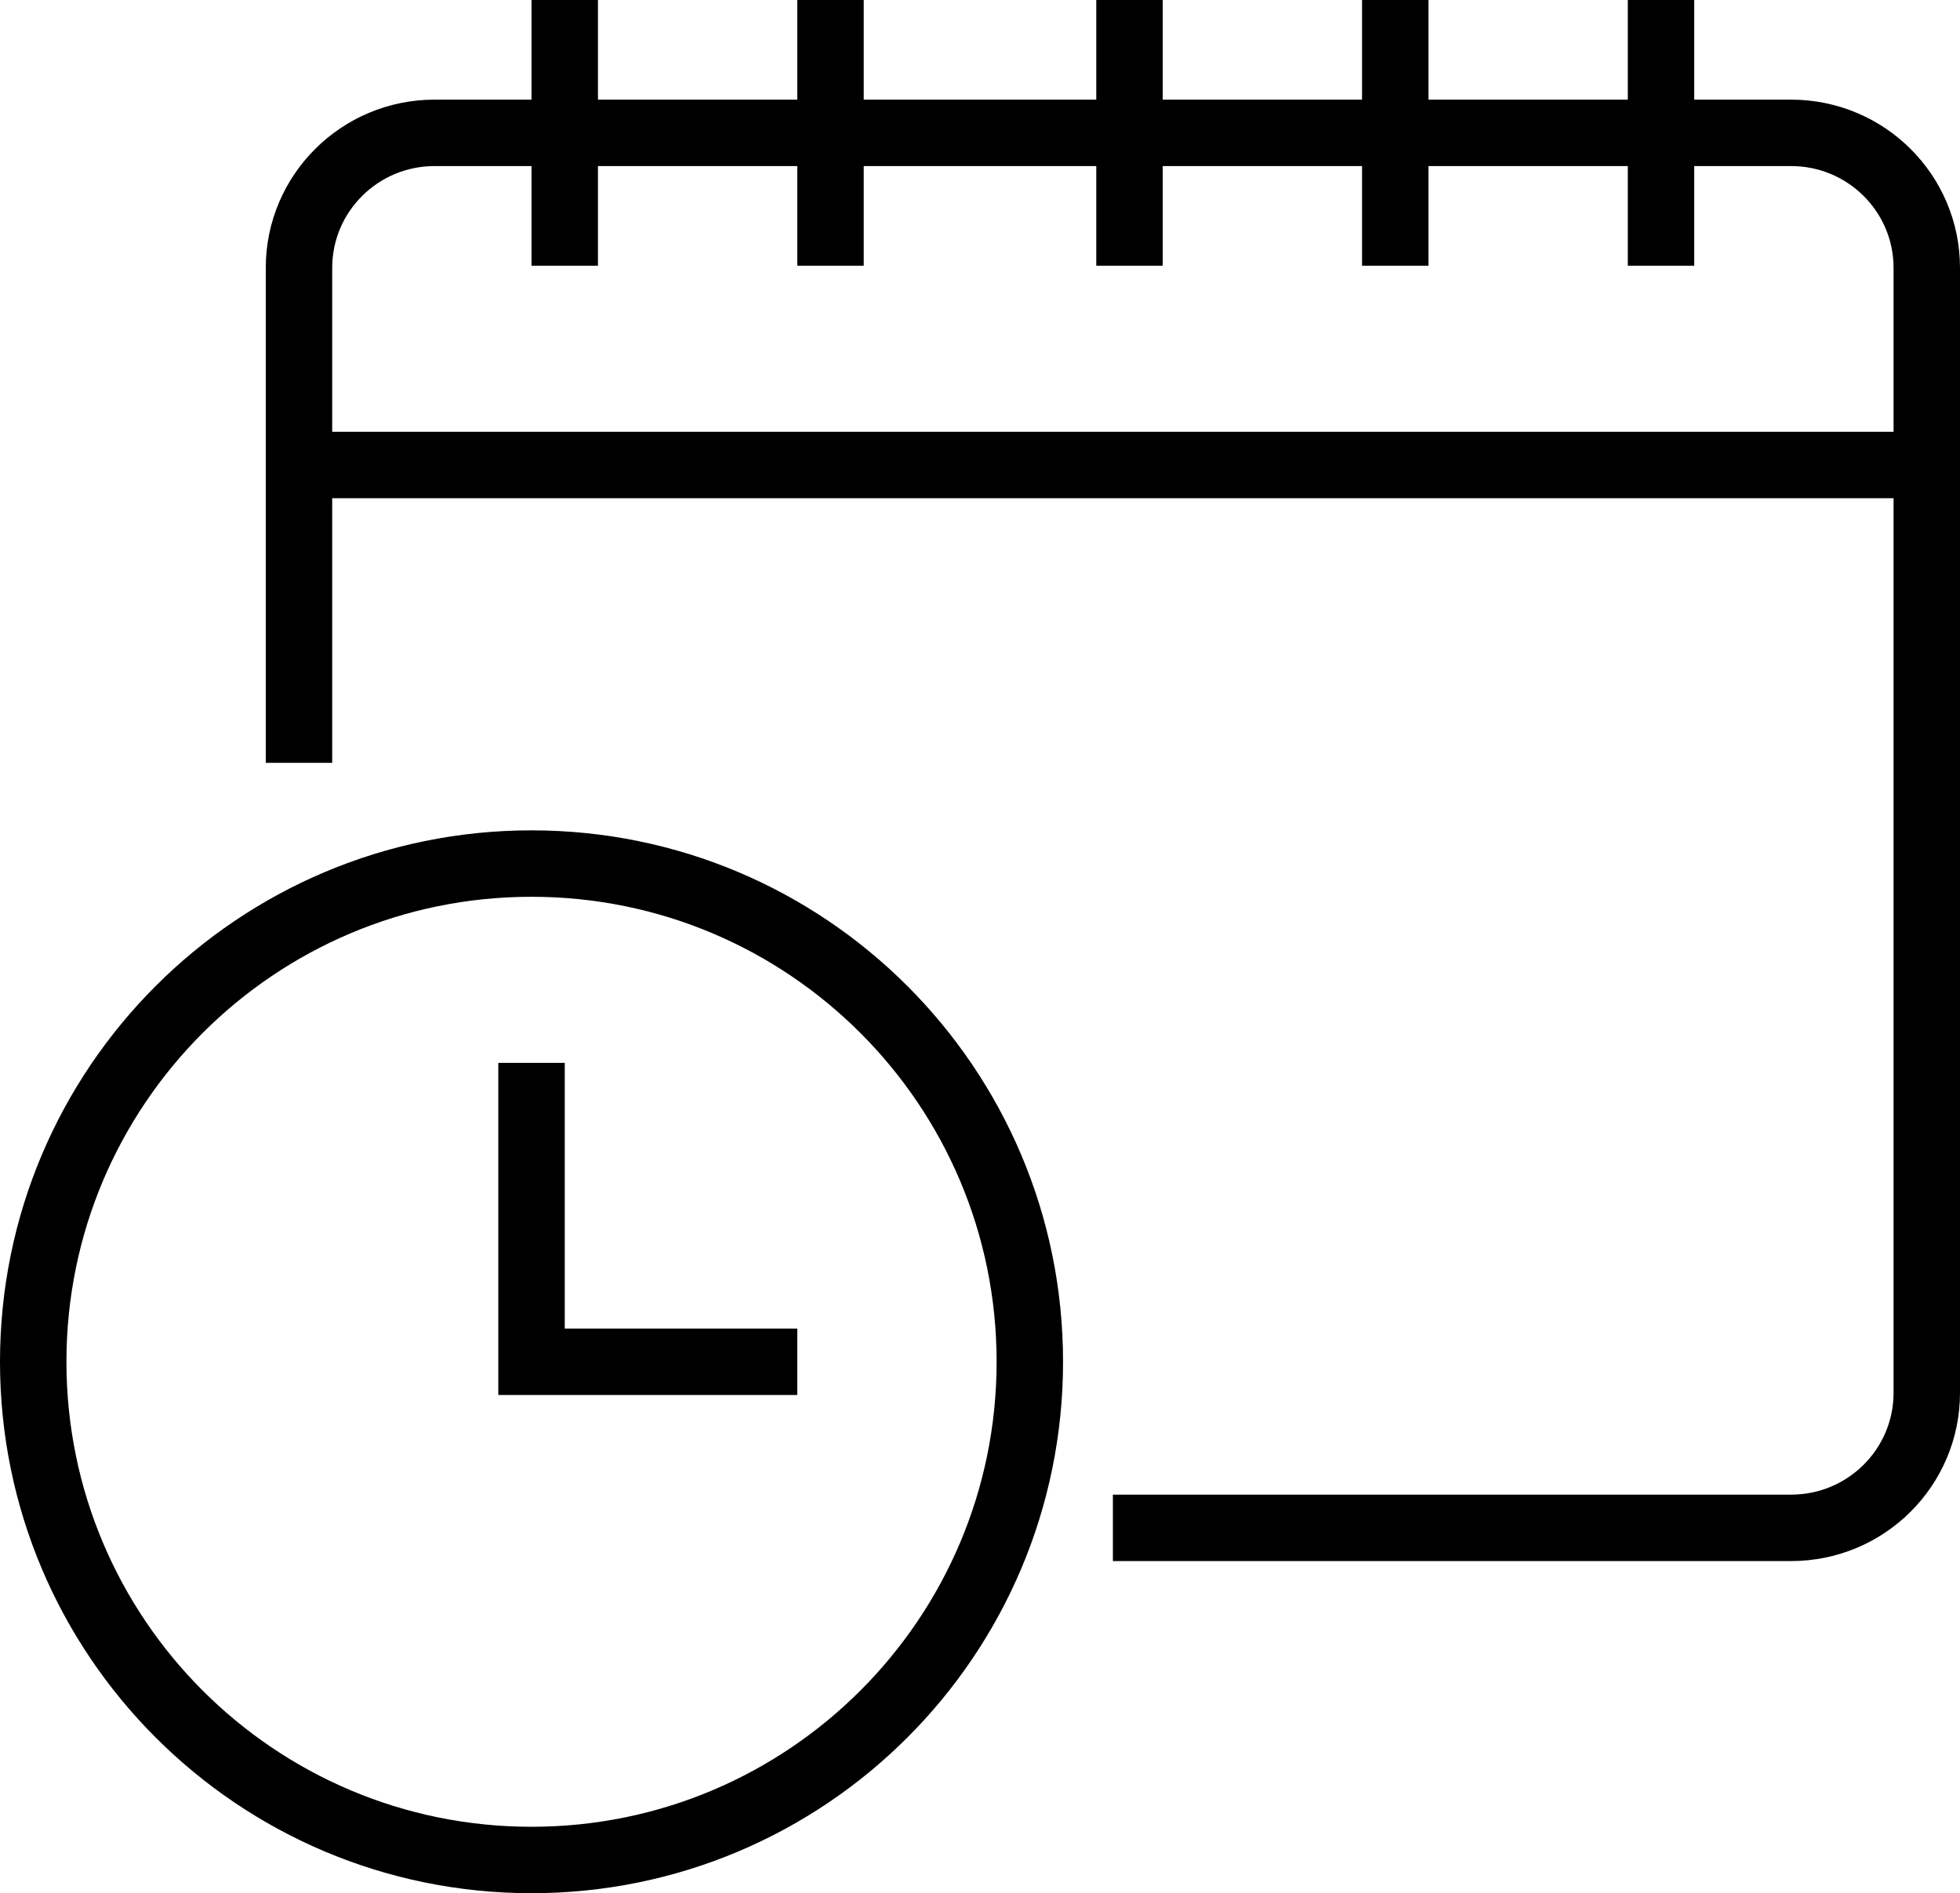
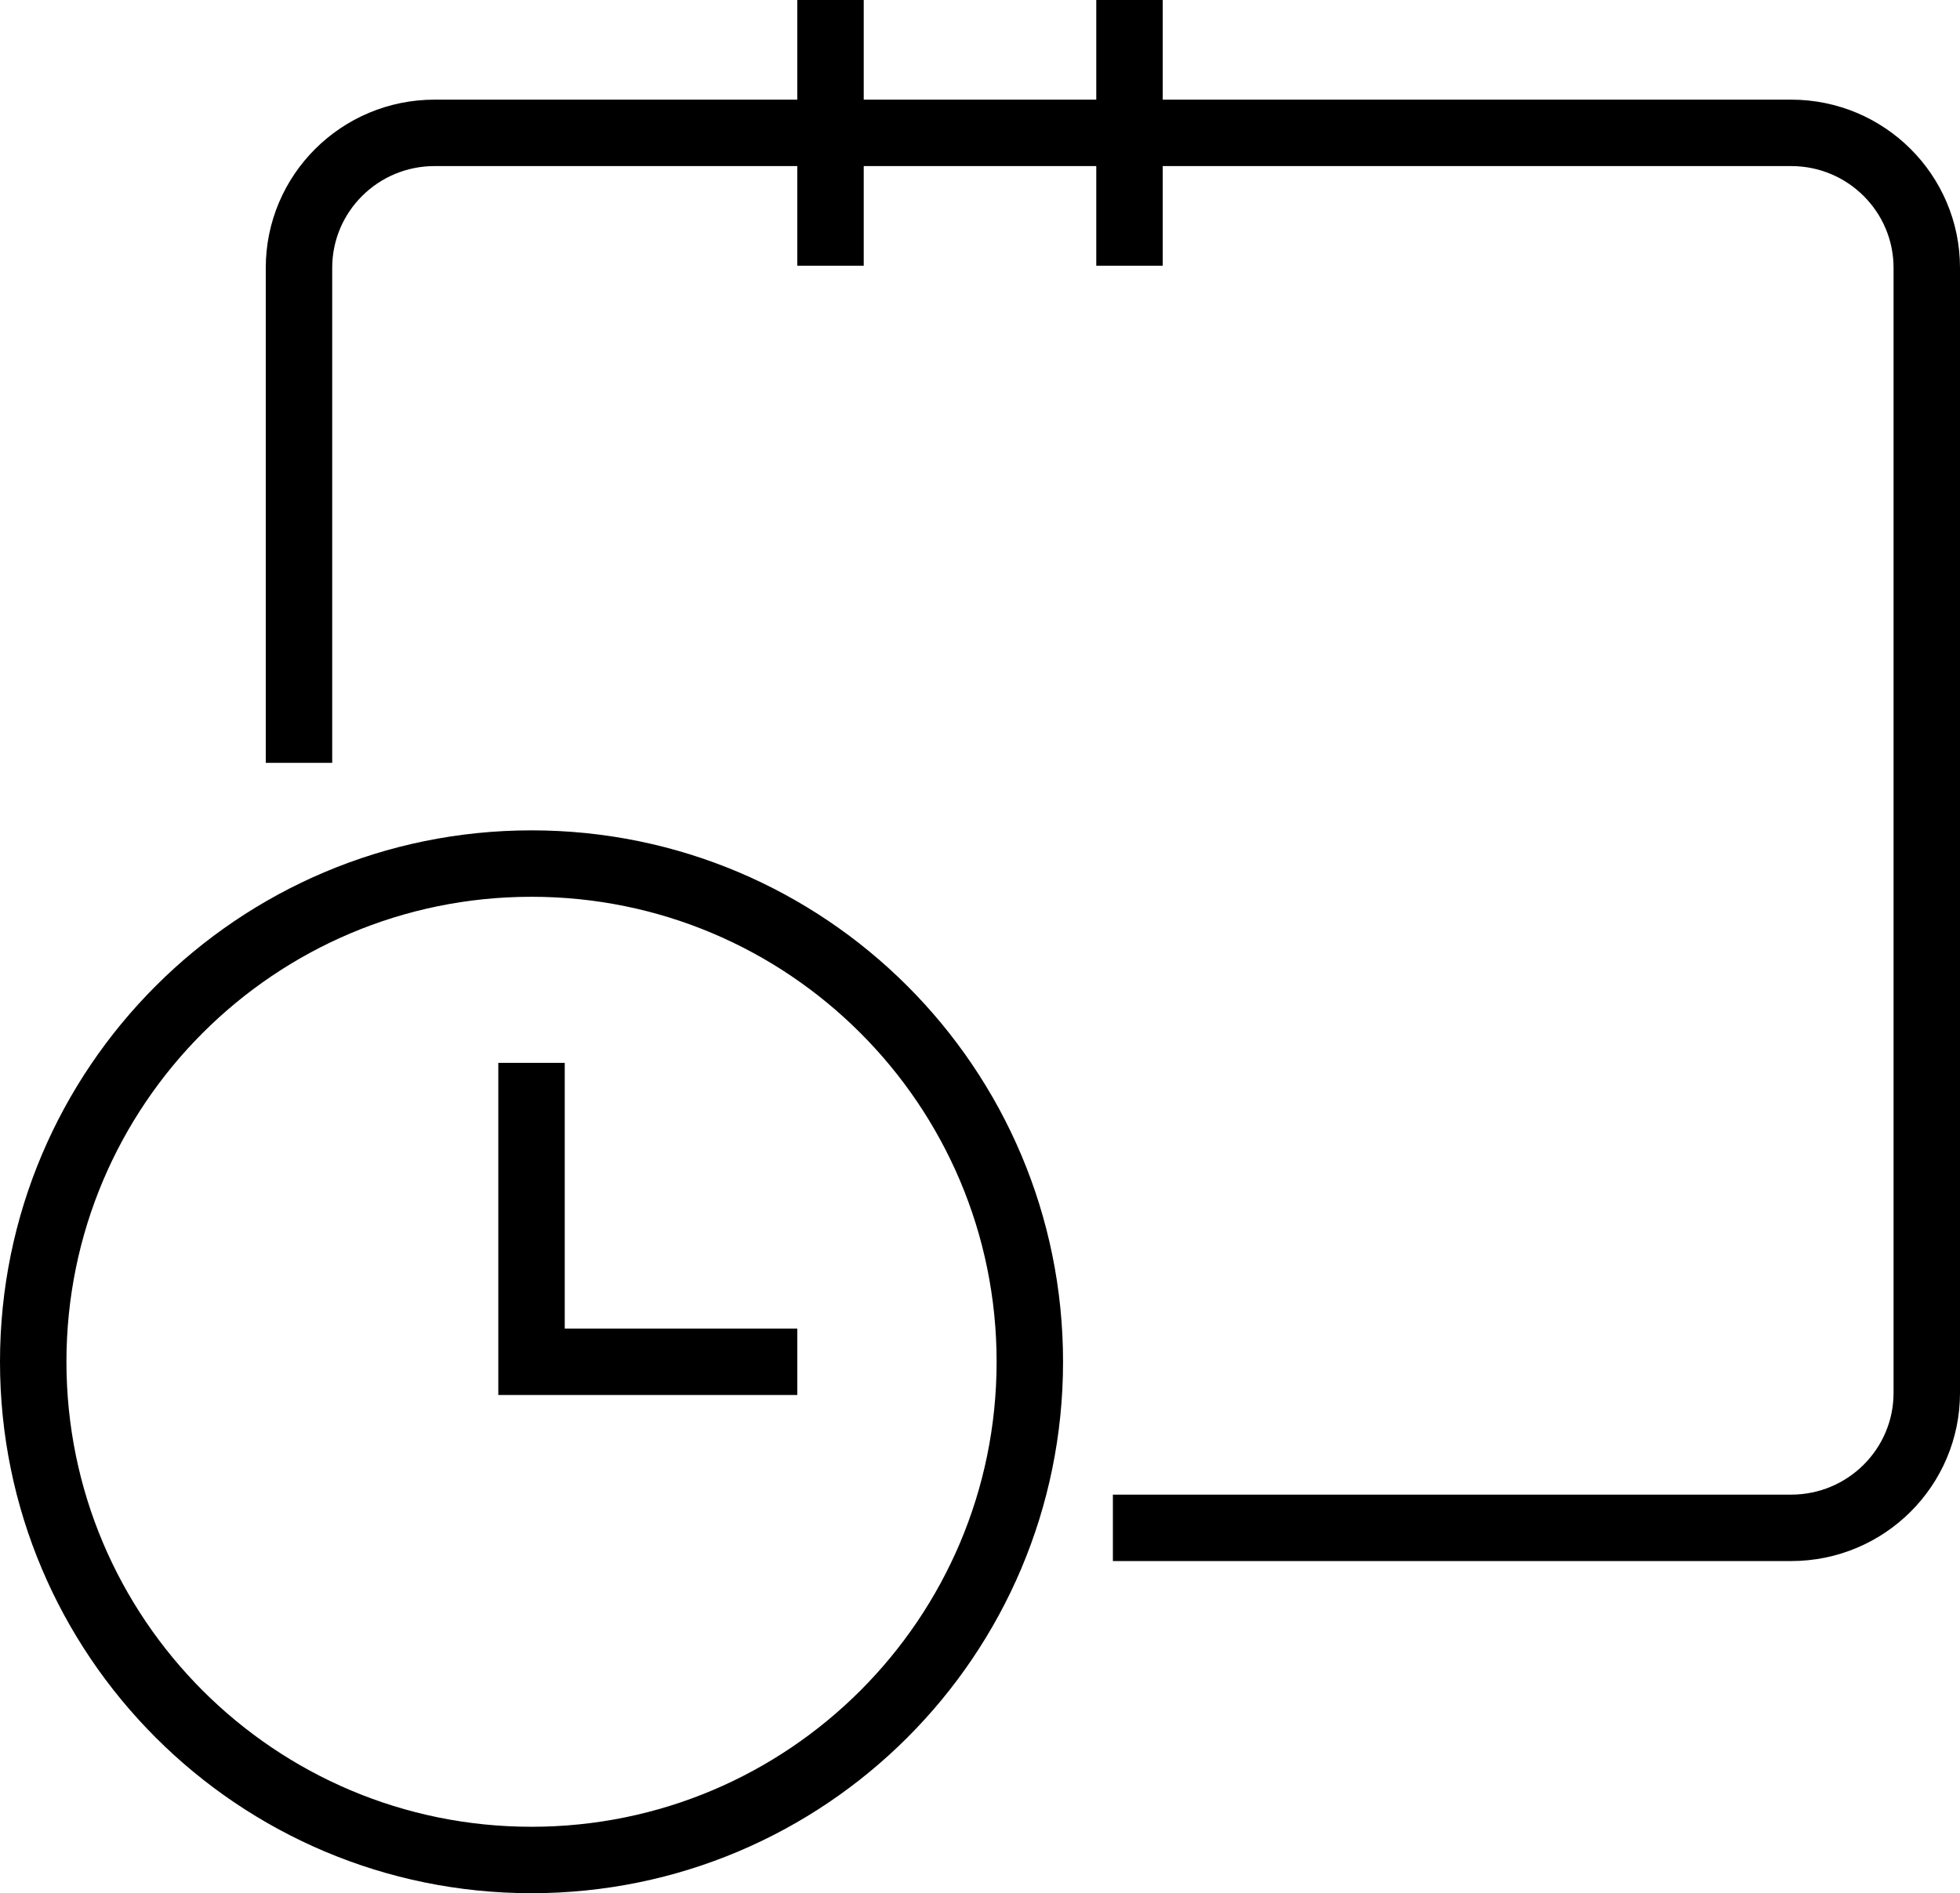
<svg xmlns="http://www.w3.org/2000/svg" width="59px" height="57px" viewBox="0 0 59 57" version="1.1">
  <desc>Created with Sketch.</desc>
  <defs />
  <g id="Design" stroke="none" stroke-width="1" fill="none" fill-rule="evenodd">
    <g id="Programming---Program" transform="translate(-326, -913)" stroke="#000000" stroke-width="2">
      <g id="Schedule" transform="translate(327, 913)">
        <path d="M8,22.968 L8,8.065 C8,5.82 9.828,4 12.083,4 L52.917,4 C55.172,4 57,5.82 57,8.065 L57,41.935 C57,44.18 55.172,46 52.917,46 L32.5,46" id="Stroke-1" />
-         <path d="M16,0 L16,8" id="Stroke-3" />
        <path d="M24,0 L24,8" id="Stroke-5" />
        <path d="M33,0 L33,8" id="Stroke-7" />
-         <path d="M41,0 L41,8" id="Stroke-9" />
-         <path d="M49,0 L49,8" id="Stroke-11" />
        <path d="M30,41 C30,49.284 23.284,56 15,56 C6.716,56 0,49.284 0,41 C0,32.716 6.716,26 15,26 C23.284,26 30,32.716 30,41 Z" id="Stroke-13" />
        <polyline id="Stroke-15" points="15 32 15 41 23 41" />
-         <path d="M57,14 L8,14" id="Stroke-17" />
      </g>
    </g>
  </g>
</svg>